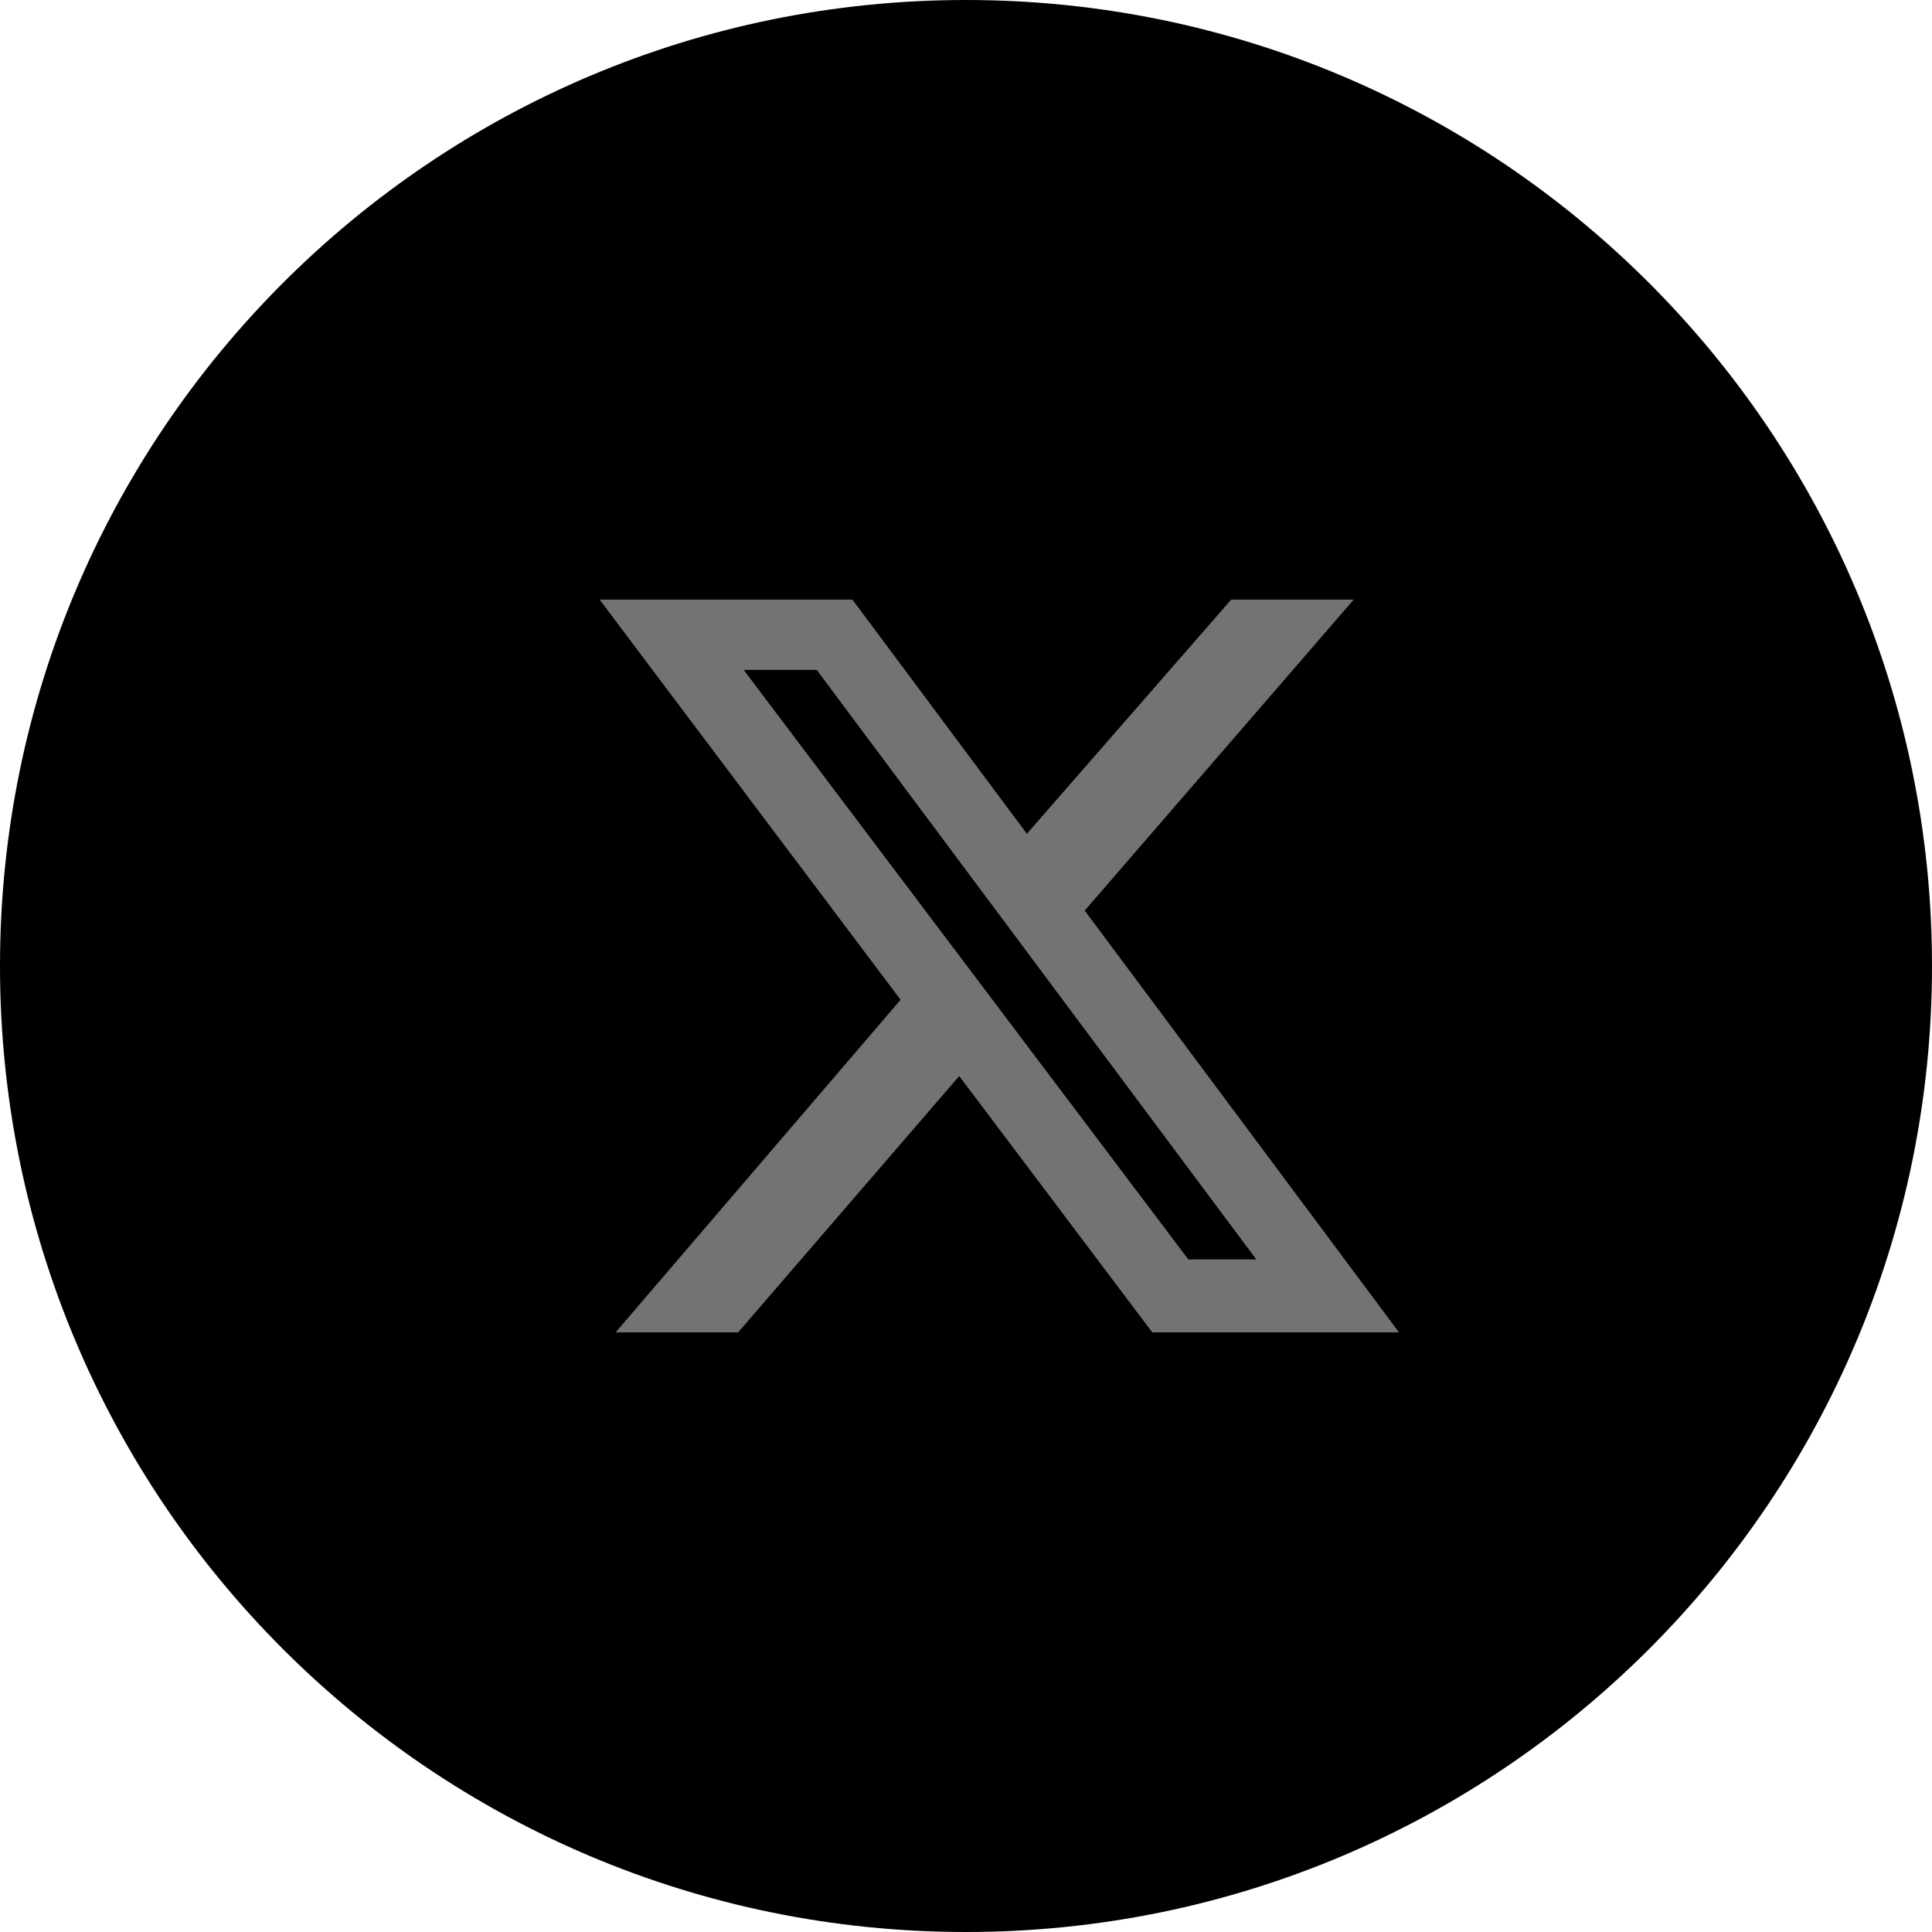
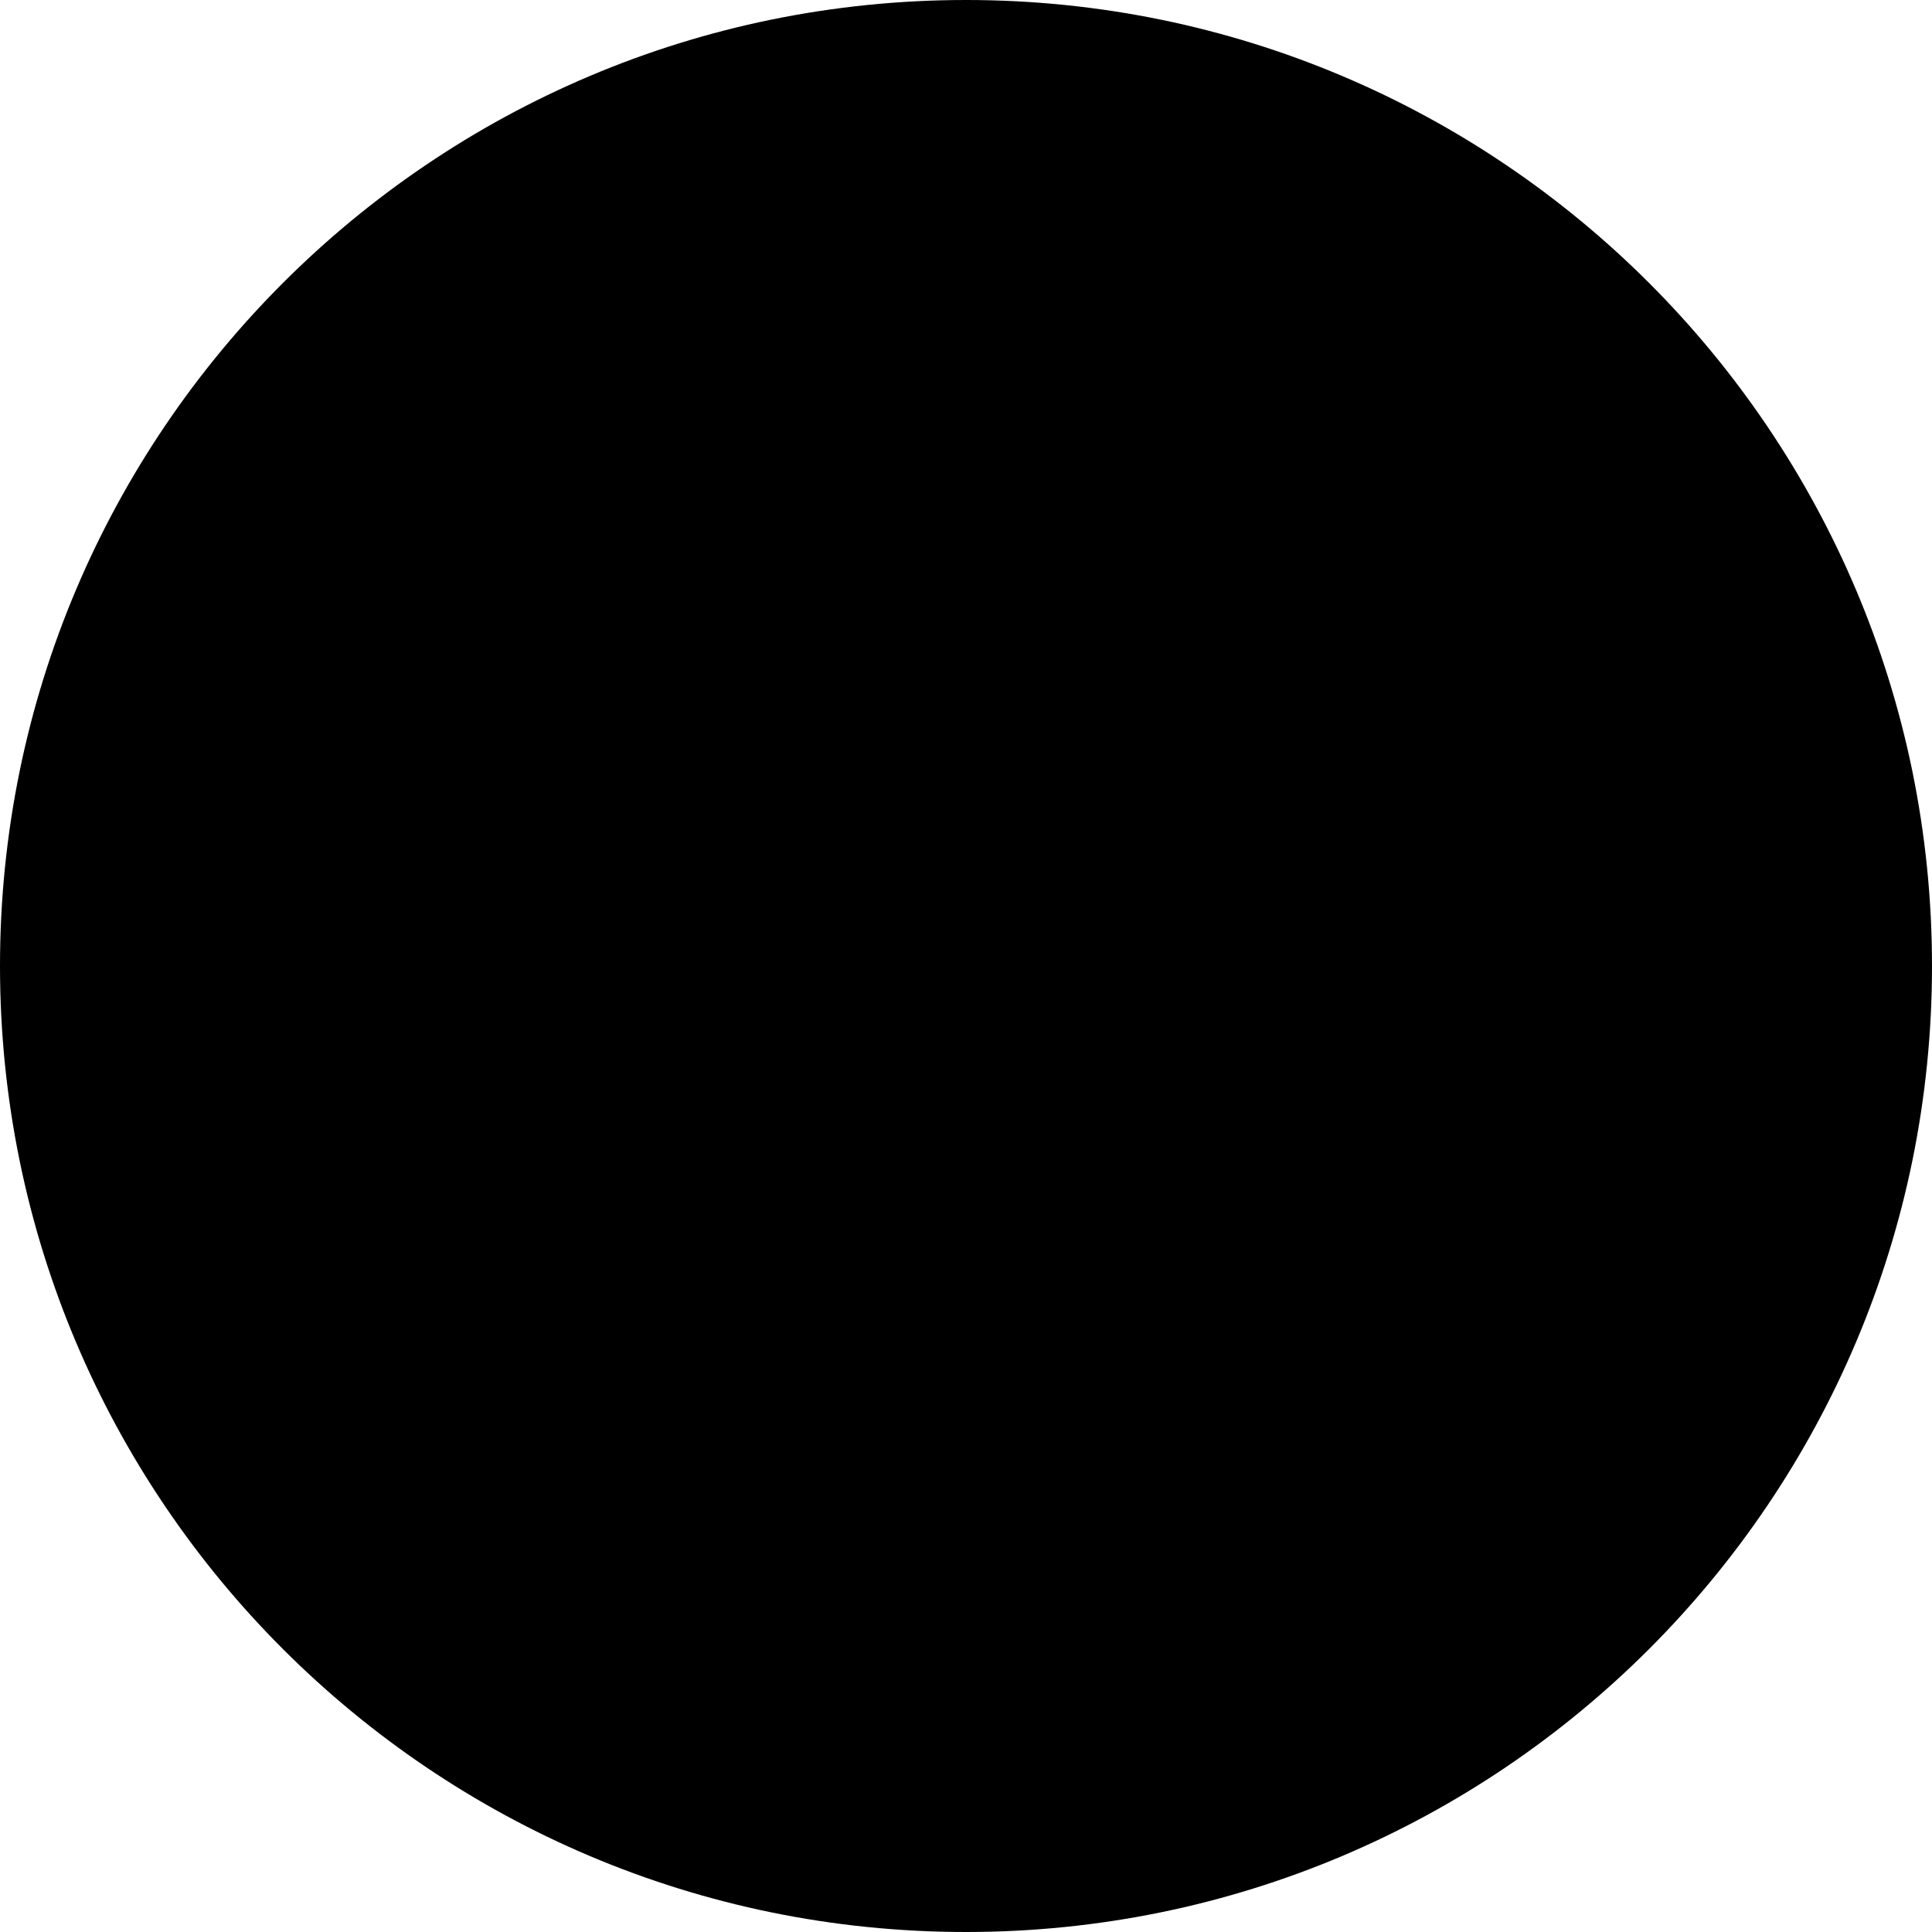
<svg xmlns="http://www.w3.org/2000/svg" width="29" height="29" viewBox="0 0 29 29" fill="none">
  <g clip-path="url(#clip0_7_2)">
    <path d="M14.5 29C22.508 29 29 22.508 29 14.5C29 6.492 22.508 0 14.5 0C6.492 0 0 6.492 0 14.5C0 22.508 6.492 29 14.5 29Z" fill="black" />
-     <path d="M18.481 9H20.32L16.282 13.668L21 20H17.297L14.398 16.152L11.079 20H9.24L13.518 15.007L9 9H12.795L15.414 12.515L18.481 9ZM17.837 18.904H18.857L12.259 10.055H11.163L17.837 18.904Z" fill="#737373" />
  </g>
  <defs>
    <clipPath id="clip0_7_2">
      <rect width="29" height="29" fill="white" />
    </clipPath>
  </defs>
</svg>